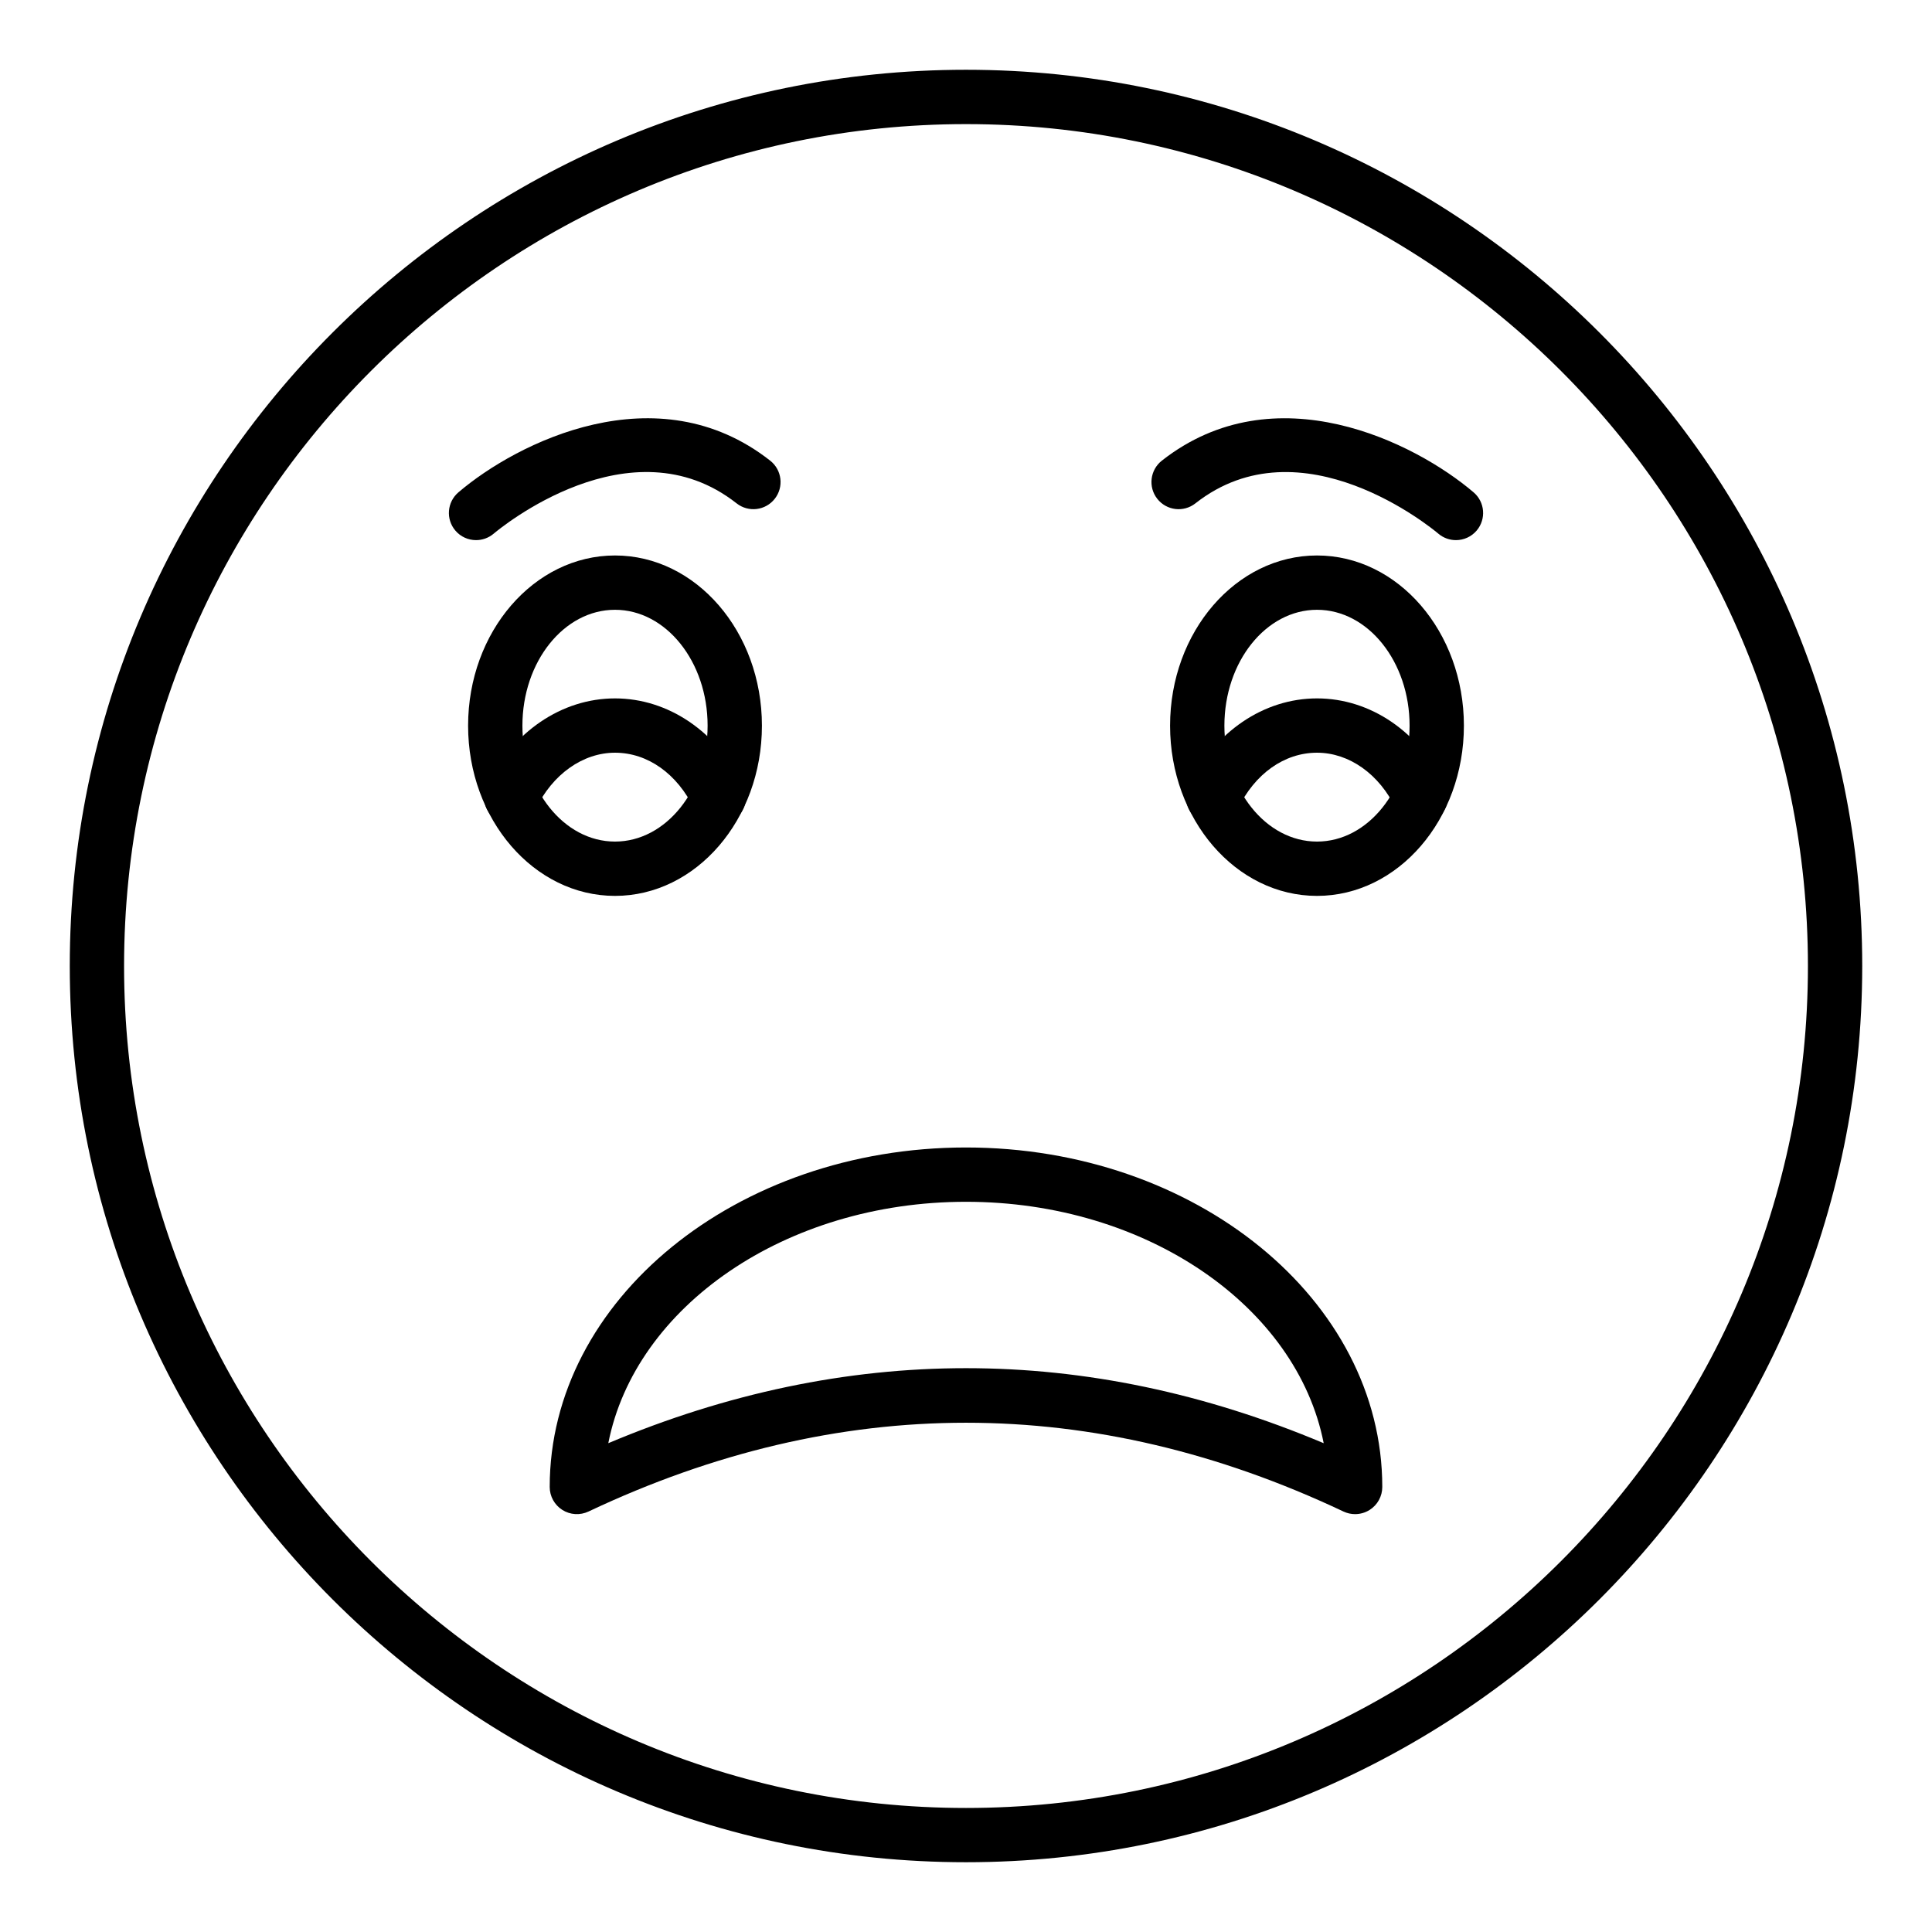
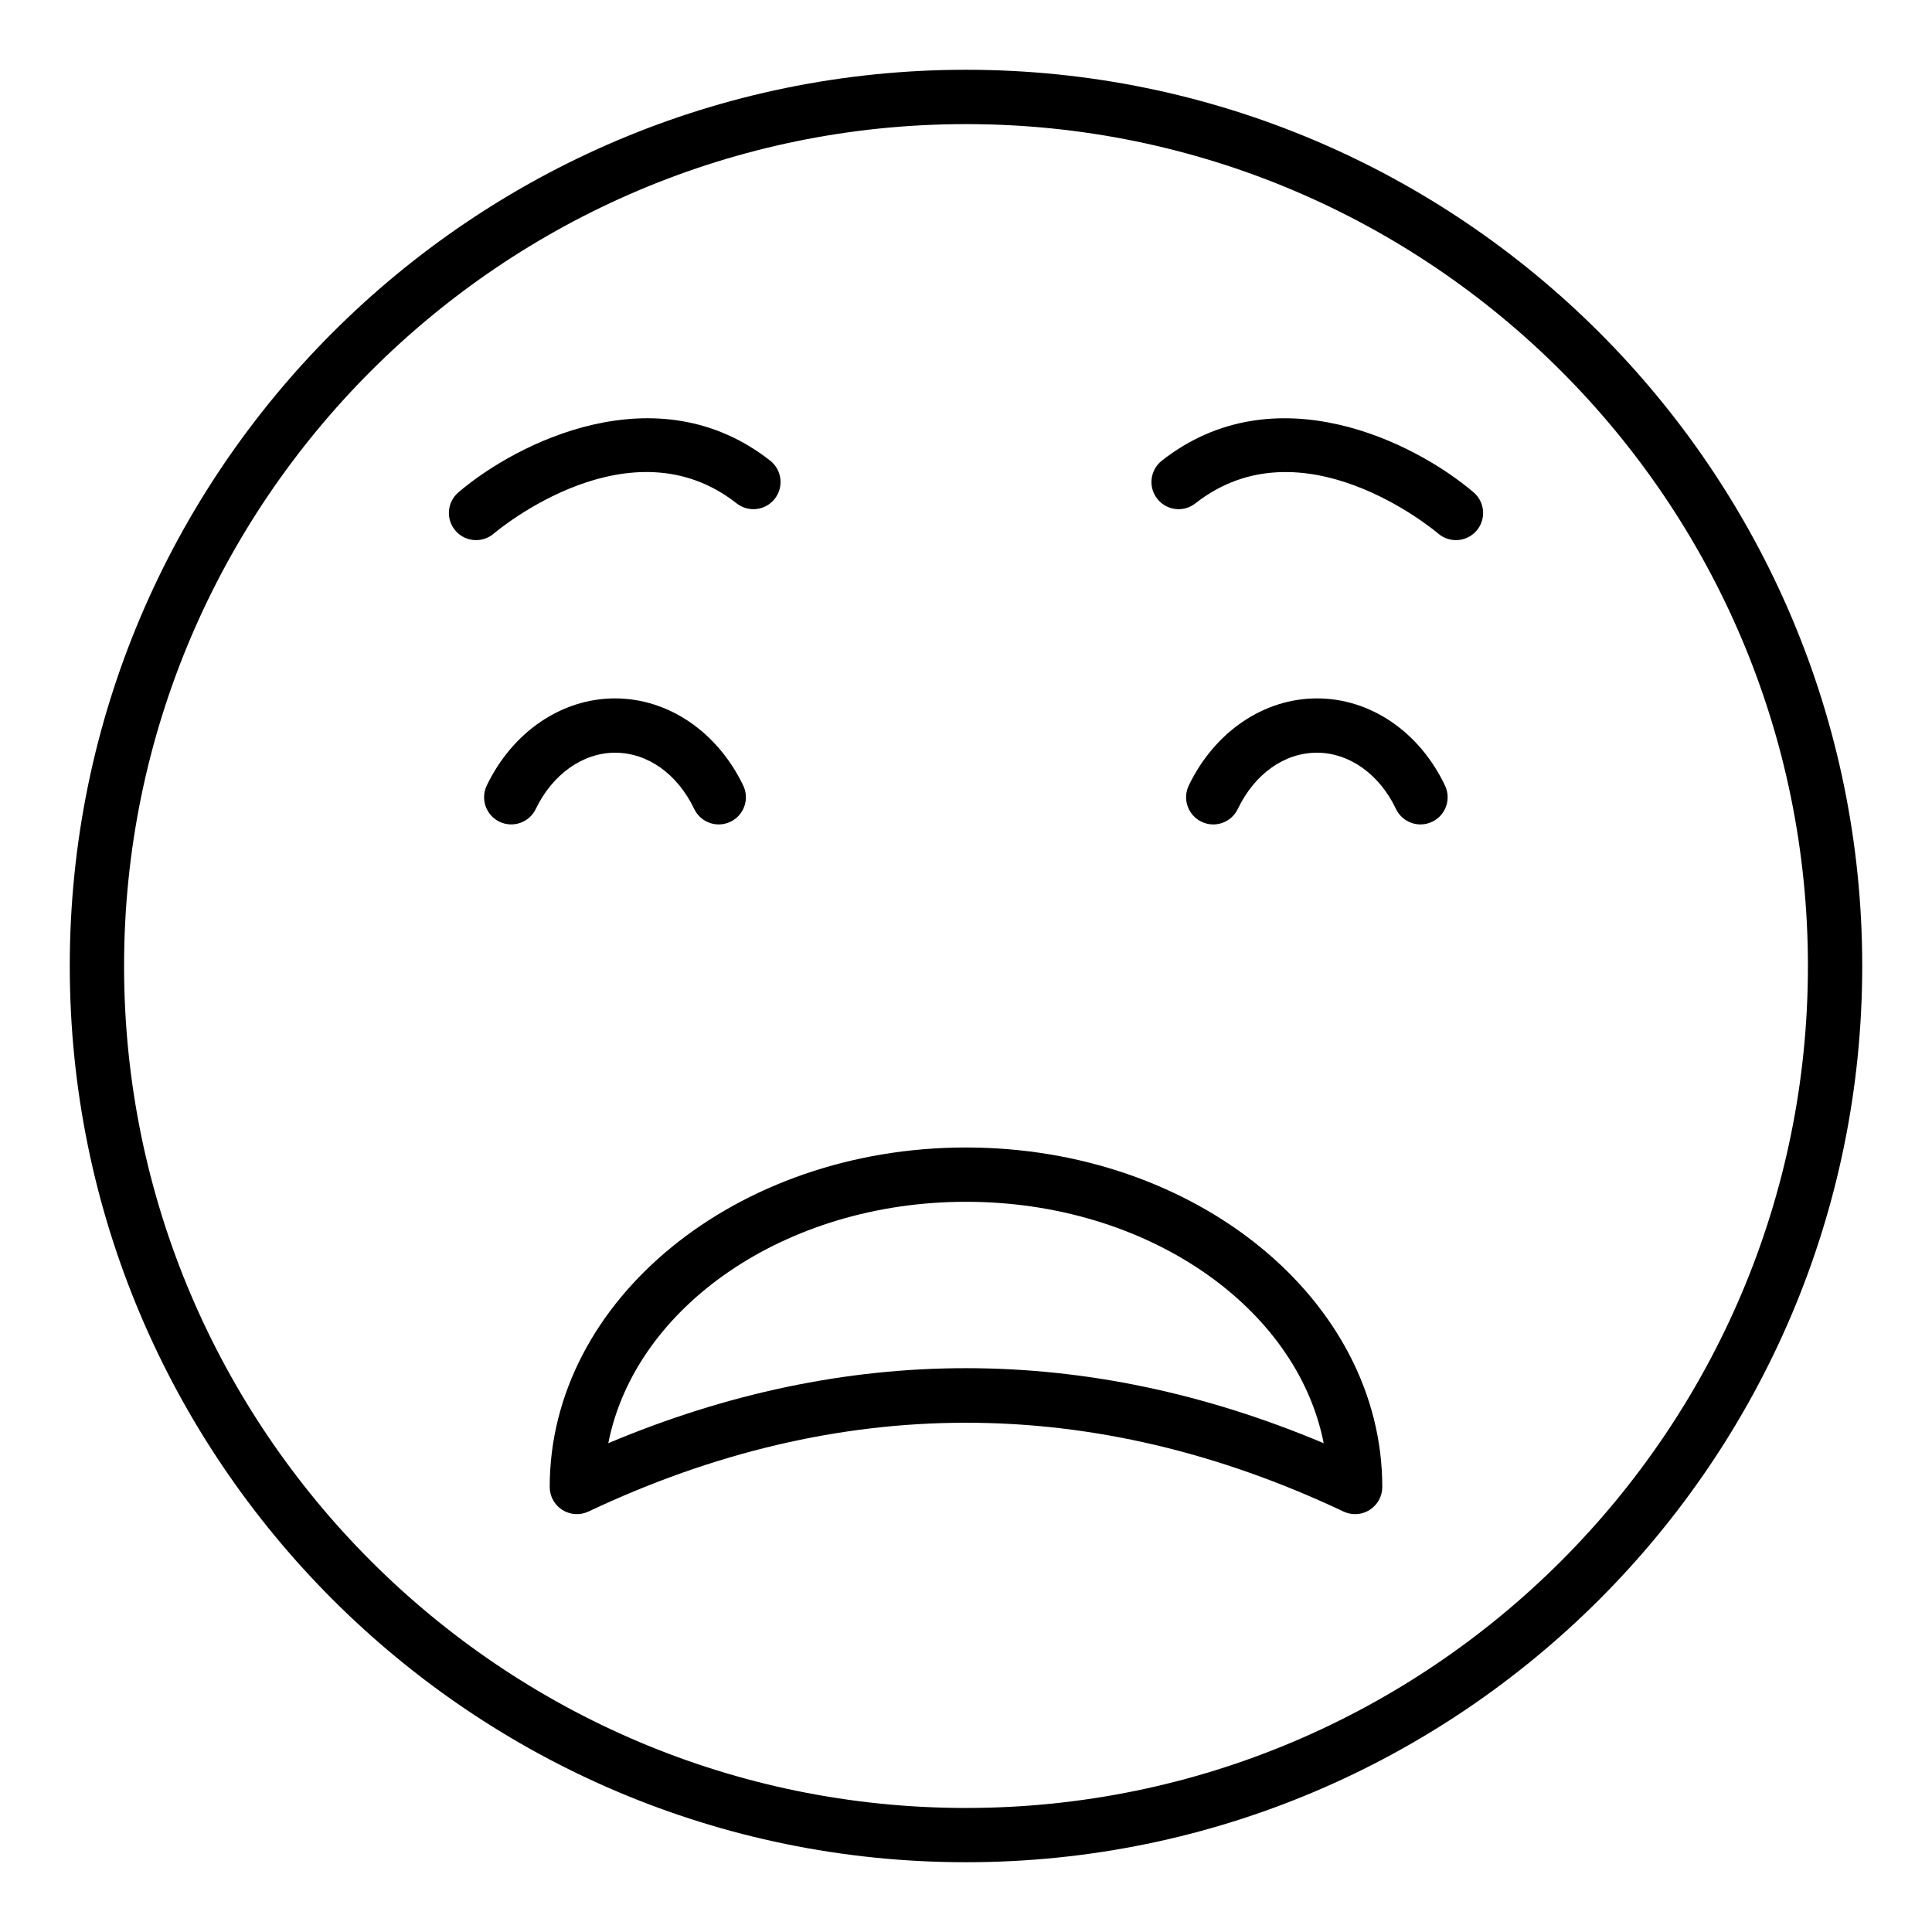
<svg xmlns="http://www.w3.org/2000/svg" fill="#000000" width="800px" height="800px" version="1.1" viewBox="144 144 512 512">
  <g>
    <path d="m400 637.51c-130.96 0-237.51-106.55-237.51-237.51 0-130.96 106.55-237.51 237.51-237.51s237.51 106.55 237.51 237.51c-0.004 130.96-106.55 237.51-237.51 237.51zm0-460.62c-123.03 0-223.12 100.09-223.12 223.12 0 123.02 100.09 223.12 223.12 223.12 123.03 0 223.12-100.09 223.12-223.12-0.004-123.03-100.09-223.12-223.12-223.12z" />
-     <path d="m493.02 381.42c-21.473 0-38.938-20.234-38.938-45.109 0-24.871 17.465-45.105 38.938-45.105 21.465 0 38.93 20.234 38.93 45.105 0 24.875-17.465 45.109-38.93 45.109zm0-75.82c-13.531 0-24.543 13.777-24.543 30.711s11.016 30.715 24.543 30.715c13.531 0 24.535-13.781 24.535-30.715s-11.004-30.711-24.535-30.711z" />
-     <path d="m306.98 381.42c-21.465 0-38.93-20.234-38.93-45.109 0-24.871 17.465-45.105 38.93-45.105 21.473 0 38.938 20.234 38.938 45.105 0.004 24.875-17.465 45.109-38.938 45.109zm0-75.82c-13.531 0-24.535 13.777-24.535 30.711s11.008 30.715 24.535 30.715c13.531 0 24.543-13.781 24.543-30.715 0.004-16.934-11.012-30.711-24.543-30.711z" />
    <path d="m520.45 362.48c-2.691 0-5.277-1.52-6.508-4.113-4.359-9.184-12.379-14.891-20.918-14.891-8.66 0-16.512 5.582-21.008 14.926-1.723 3.59-6.023 5.098-9.609 3.363-3.586-1.723-5.09-6.023-3.367-9.605 6.852-14.238 19.875-23.078 33.984-23.078 14.156 0 27.152 8.855 33.922 23.113 1.707 3.59 0.176 7.883-3.414 9.586-1 0.477-2.047 0.699-3.082 0.699z" />
    <path d="m334.48 362.48c-2.684 0-5.258-1.5-6.496-4.082-4.492-9.344-12.344-14.922-21-14.922-8.531 0-16.582 5.719-21.008 14.922-1.723 3.59-6.023 5.082-9.609 3.371-3.578-1.723-5.09-6.023-3.367-9.605 6.848-14.238 19.871-23.082 33.984-23.082s27.129 8.844 33.977 23.082c1.723 3.582 0.211 7.883-3.367 9.605-1.004 0.48-2.066 0.711-3.113 0.711z" />
    <path d="m529.84 287.14c-1.645 0-3.297-0.559-4.652-1.703-1.461-1.238-36.281-30.141-64.395-8.039-3.141 2.465-7.652 1.914-10.105-1.211-2.461-3.125-1.91-7.652 1.207-10.105 29.977-23.547 67.152-4.809 82.621 8.391 3.023 2.574 3.379 7.106 0.816 10.133-1.43 1.676-3.453 2.535-5.492 2.535z" />
-     <path d="m270.16 287.14c-2.039 0-4.062-0.859-5.488-2.535-2.566-3.027-2.207-7.555 0.816-10.133 15.465-13.203 52.645-31.941 82.621-8.391 3.121 2.453 3.668 6.981 1.207 10.105-2.445 3.121-6.965 3.676-10.105 1.211-28.141-22.117-62.926 6.797-64.395 8.039-1.355 1.145-3.012 1.703-4.656 1.703z" />
+     <path d="m270.16 287.14c-2.039 0-4.062-0.859-5.488-2.535-2.566-3.027-2.207-7.555 0.816-10.133 15.465-13.203 52.645-31.941 82.621-8.391 3.121 2.453 3.668 6.981 1.207 10.105-2.445 3.121-6.965 3.676-10.105 1.211-28.141-22.117-62.926 6.797-64.395 8.039-1.355 1.145-3.012 1.703-4.656 1.703" />
    <path d="m503.12 545.26c-1.047 0-2.102-0.227-3.078-0.688-66.379-31.375-133.71-31.375-200.09 0-2.227 1.047-4.844 0.895-6.93-0.43-2.082-1.316-3.344-3.613-3.344-6.078 0-49.609 49.488-89.969 110.32-89.969s110.32 40.363 110.32 89.969c0 2.469-1.266 4.762-3.344 6.078-1.176 0.742-2.512 1.117-3.856 1.117zm-103.12-38.68c31.656 0 63.312 6.629 94.793 19.883-7.106-36.184-46.91-63.977-94.793-63.977-47.887 0-87.688 27.793-94.793 63.973 31.477-13.254 63.133-19.879 94.793-19.879z" />
  </g>
</svg>